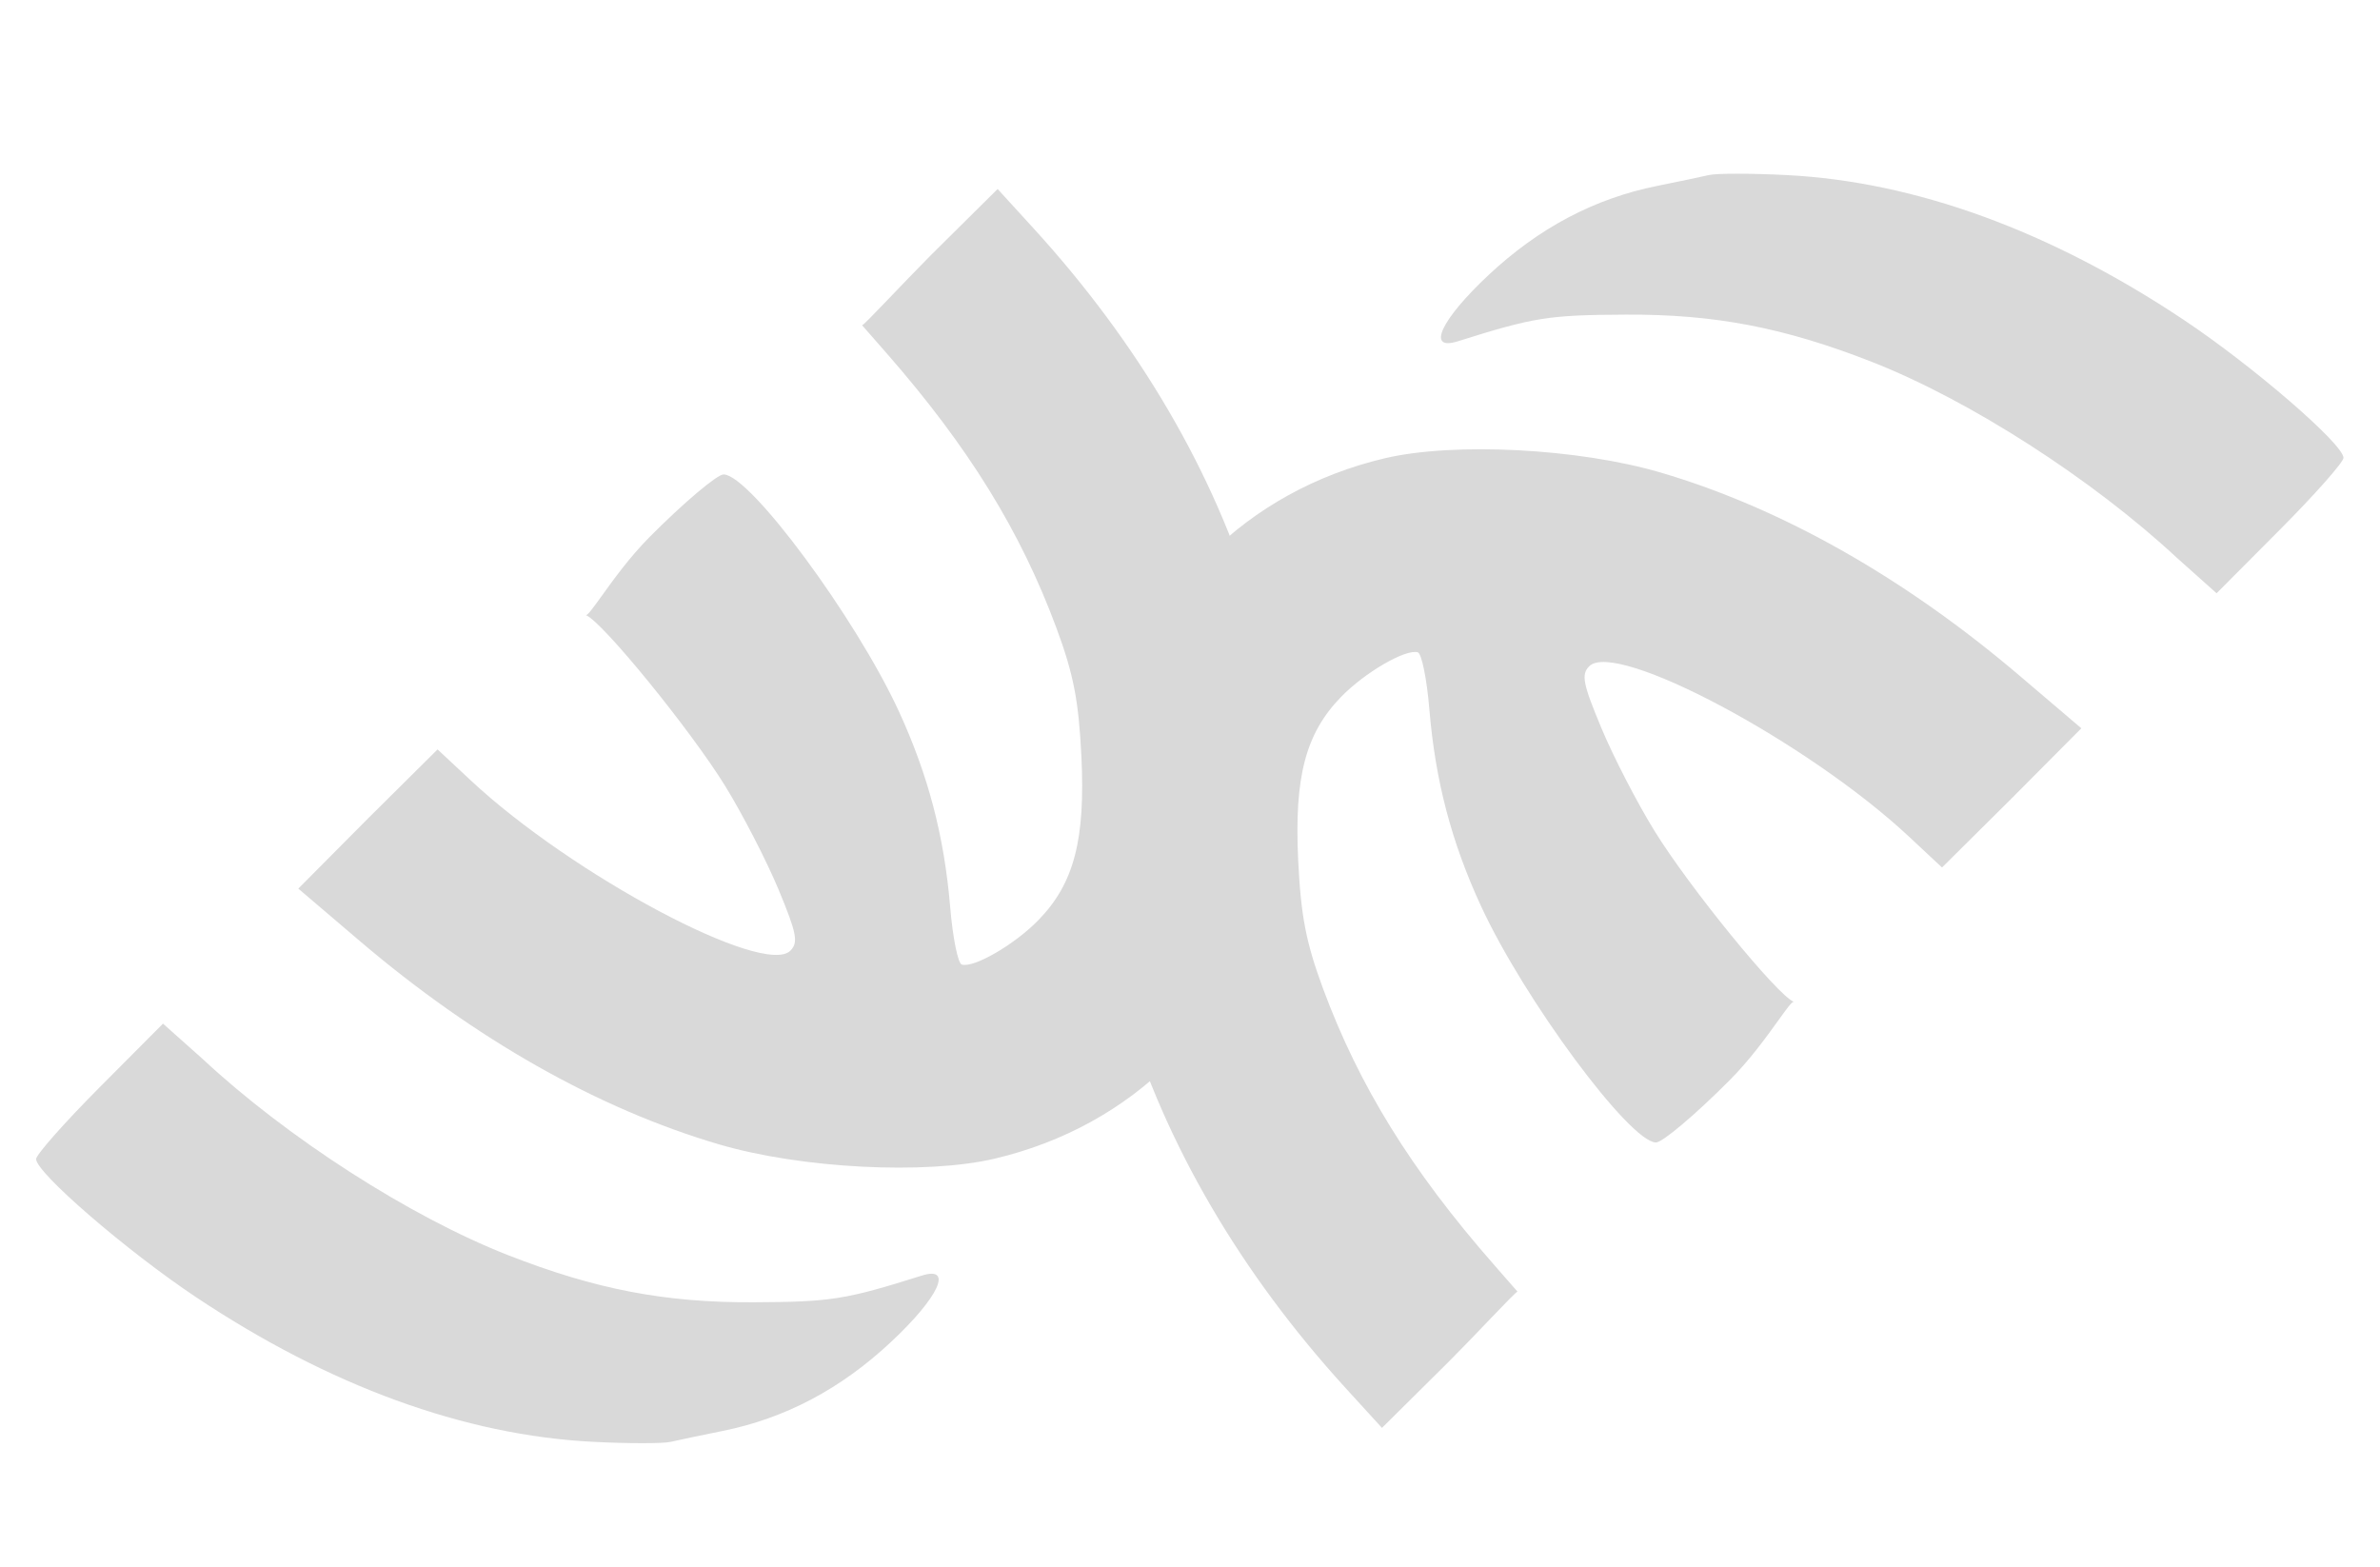
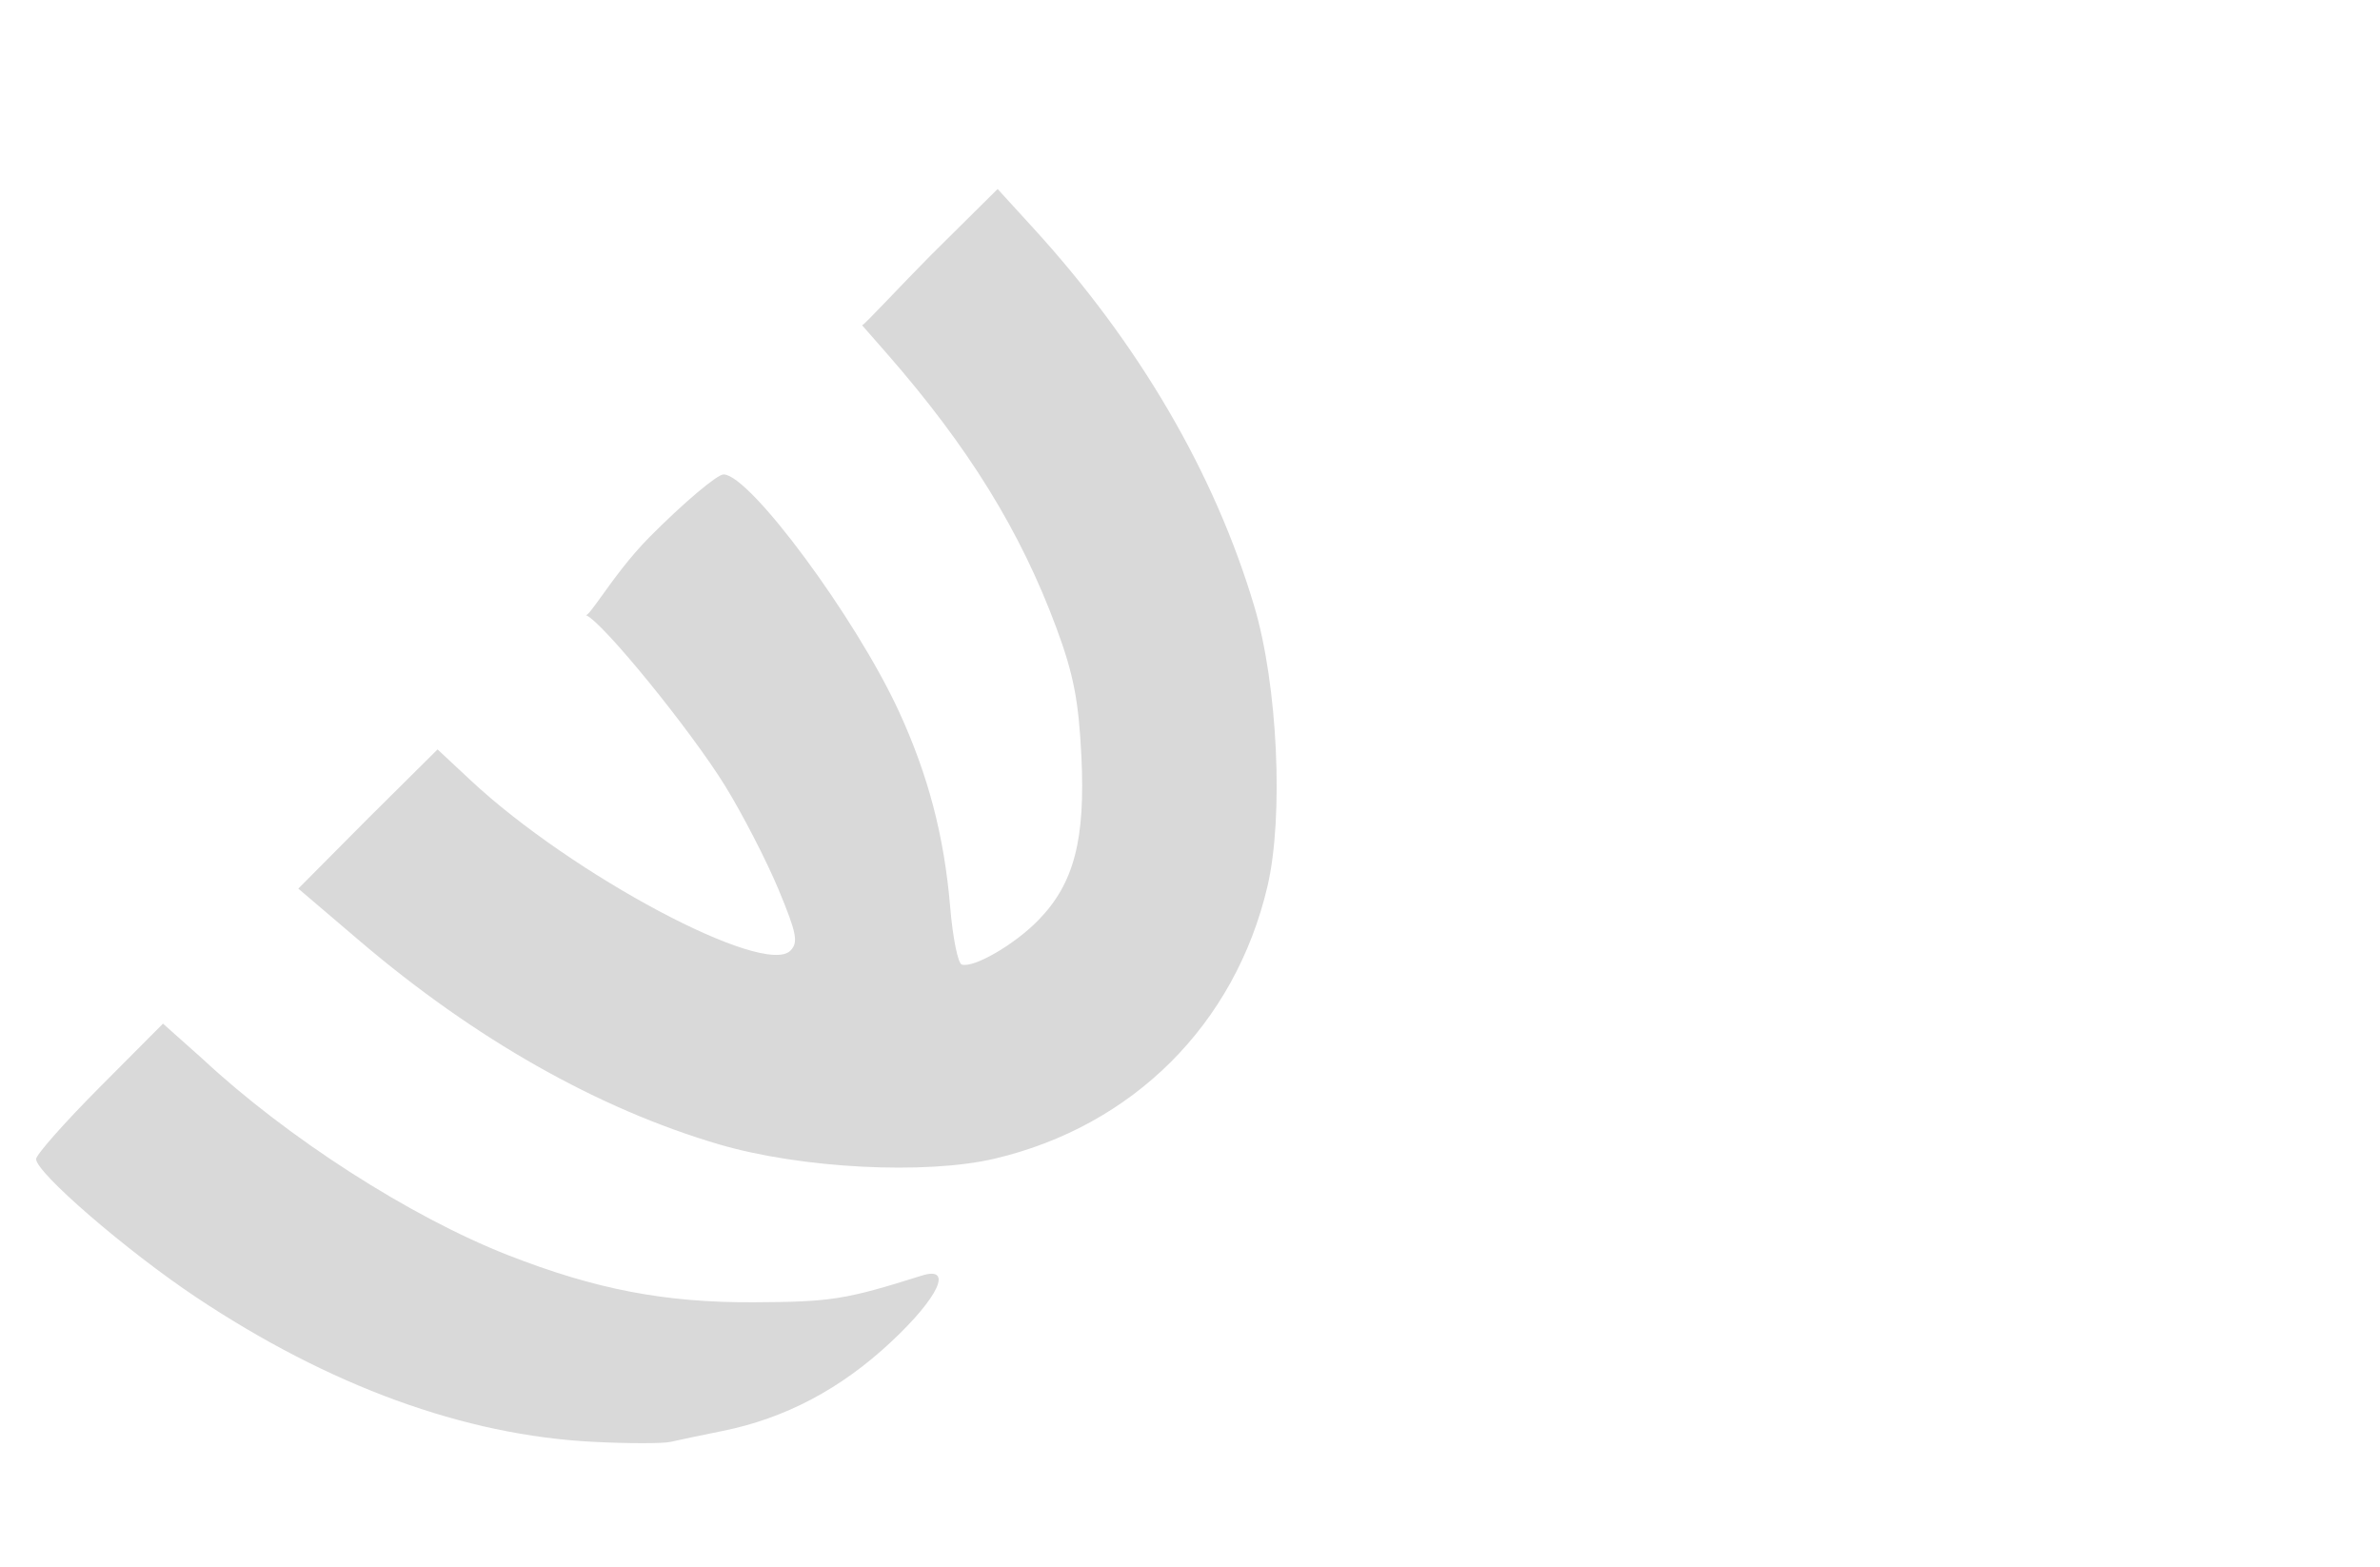
<svg xmlns="http://www.w3.org/2000/svg" width="41" height="27" viewBox="0 0 41 27" fill="none">
-   <path fill-rule="evenodd" clip-rule="evenodd" d="M29.442 3.015C29.311 3.046 28.907 3.13 28.546 3.203C27.468 3.42 26.51 3.926 25.644 4.737C24.82 5.508 24.567 6.051 25.112 5.88C26.43 5.465 26.672 5.426 28.009 5.42C29.54 5.412 30.738 5.643 32.246 6.234C33.93 6.894 36.044 8.253 37.505 9.613L38.185 10.22L39.278 9.122C39.879 8.518 40.371 7.962 40.371 7.887C40.371 7.652 38.81 6.304 37.619 5.51C35.321 3.977 32.992 3.128 30.778 3.016C30.174 2.985 29.573 2.985 29.442 3.015ZM34.798 11.646L35.855 12.546L34.651 13.757L33.455 14.944L32.882 14.409C31.14 12.783 27.833 11.021 27.378 11.477C27.237 11.618 27.267 11.775 27.584 12.535C27.788 13.026 28.2 13.824 28.499 14.309C29.095 15.278 30.62 17.149 30.9 17.257C30.866 17.257 30.772 17.387 30.633 17.581C30.435 17.856 30.145 18.259 29.8 18.605C29.212 19.197 28.639 19.681 28.528 19.681C28.078 19.681 26.254 17.216 25.511 15.604C25.003 14.503 24.727 13.452 24.624 12.225C24.581 11.702 24.491 11.258 24.425 11.238C24.218 11.174 23.511 11.584 23.1 12.008C22.49 12.637 22.294 13.387 22.364 14.827C22.411 15.786 22.5 16.242 22.794 17.036C23.414 18.708 24.31 20.158 25.724 21.773L26.142 22.251C26.123 22.251 25.945 22.436 25.681 22.711C25.481 22.921 25.23 23.183 24.96 23.455L23.807 24.598L23.188 23.92C21.37 21.929 20.07 19.704 19.387 17.41C18.982 16.053 18.876 13.791 19.16 12.583C19.718 10.209 21.474 8.456 23.858 7.894C25.05 7.614 27.193 7.725 28.606 8.14C30.691 8.753 32.812 9.954 34.798 11.646ZM30.916 17.26C30.913 17.26 30.911 17.26 30.908 17.259C30.905 17.259 30.902 17.258 30.9 17.257C30.904 17.257 30.91 17.258 30.916 17.26Z" fill="#D9D9D9" />
  <path fill-rule="evenodd" clip-rule="evenodd" d="M11.551 24.839C11.683 24.808 12.086 24.724 12.447 24.651C13.525 24.434 14.484 23.928 15.35 23.117C16.174 22.346 16.426 21.803 15.881 21.974C14.563 22.389 14.321 22.428 12.985 22.434C11.454 22.442 10.255 22.211 8.747 21.62C7.063 20.96 4.949 19.601 3.489 18.241L2.808 17.634L1.715 18.732C1.114 19.336 0.622 19.892 0.622 19.967C0.622 20.202 2.183 21.55 3.374 22.344C5.673 23.877 8.001 24.726 10.216 24.838C10.819 24.869 11.42 24.869 11.551 24.839ZM6.195 16.208L5.139 15.308L6.342 14.097L7.538 12.91L8.111 13.445C9.853 15.071 13.161 16.833 13.616 16.377C13.756 16.236 13.726 16.079 13.41 15.319C13.205 14.828 12.794 14.03 12.495 13.544C11.898 12.576 10.373 10.704 10.094 10.597C10.127 10.597 10.221 10.467 10.361 10.273C10.558 9.998 10.848 9.595 11.193 9.248C11.781 8.657 12.354 8.173 12.465 8.173C12.915 8.173 14.739 10.638 15.483 12.25C15.99 13.351 16.266 14.402 16.369 15.629C16.413 16.152 16.502 16.596 16.568 16.616C16.776 16.68 17.482 16.27 17.893 15.846C18.503 15.217 18.699 14.466 18.629 13.027C18.582 12.068 18.493 11.611 18.199 10.818C17.579 9.146 16.683 7.696 15.27 6.081L14.851 5.603C14.871 5.603 15.048 5.418 15.312 5.143C15.513 4.933 15.764 4.671 16.033 4.399L17.186 3.256L17.805 3.934C19.623 5.925 20.923 8.15 21.607 10.444C22.011 11.801 22.117 14.063 21.834 15.271C21.276 17.645 19.519 19.398 17.135 19.96C15.943 20.24 13.8 20.129 12.387 19.714C10.302 19.101 8.181 17.9 6.195 16.208ZM10.078 10.594C10.08 10.594 10.083 10.594 10.085 10.595C10.088 10.595 10.091 10.596 10.094 10.597C10.089 10.597 10.084 10.596 10.078 10.594Z" fill="#D9D9D9" />
</svg>